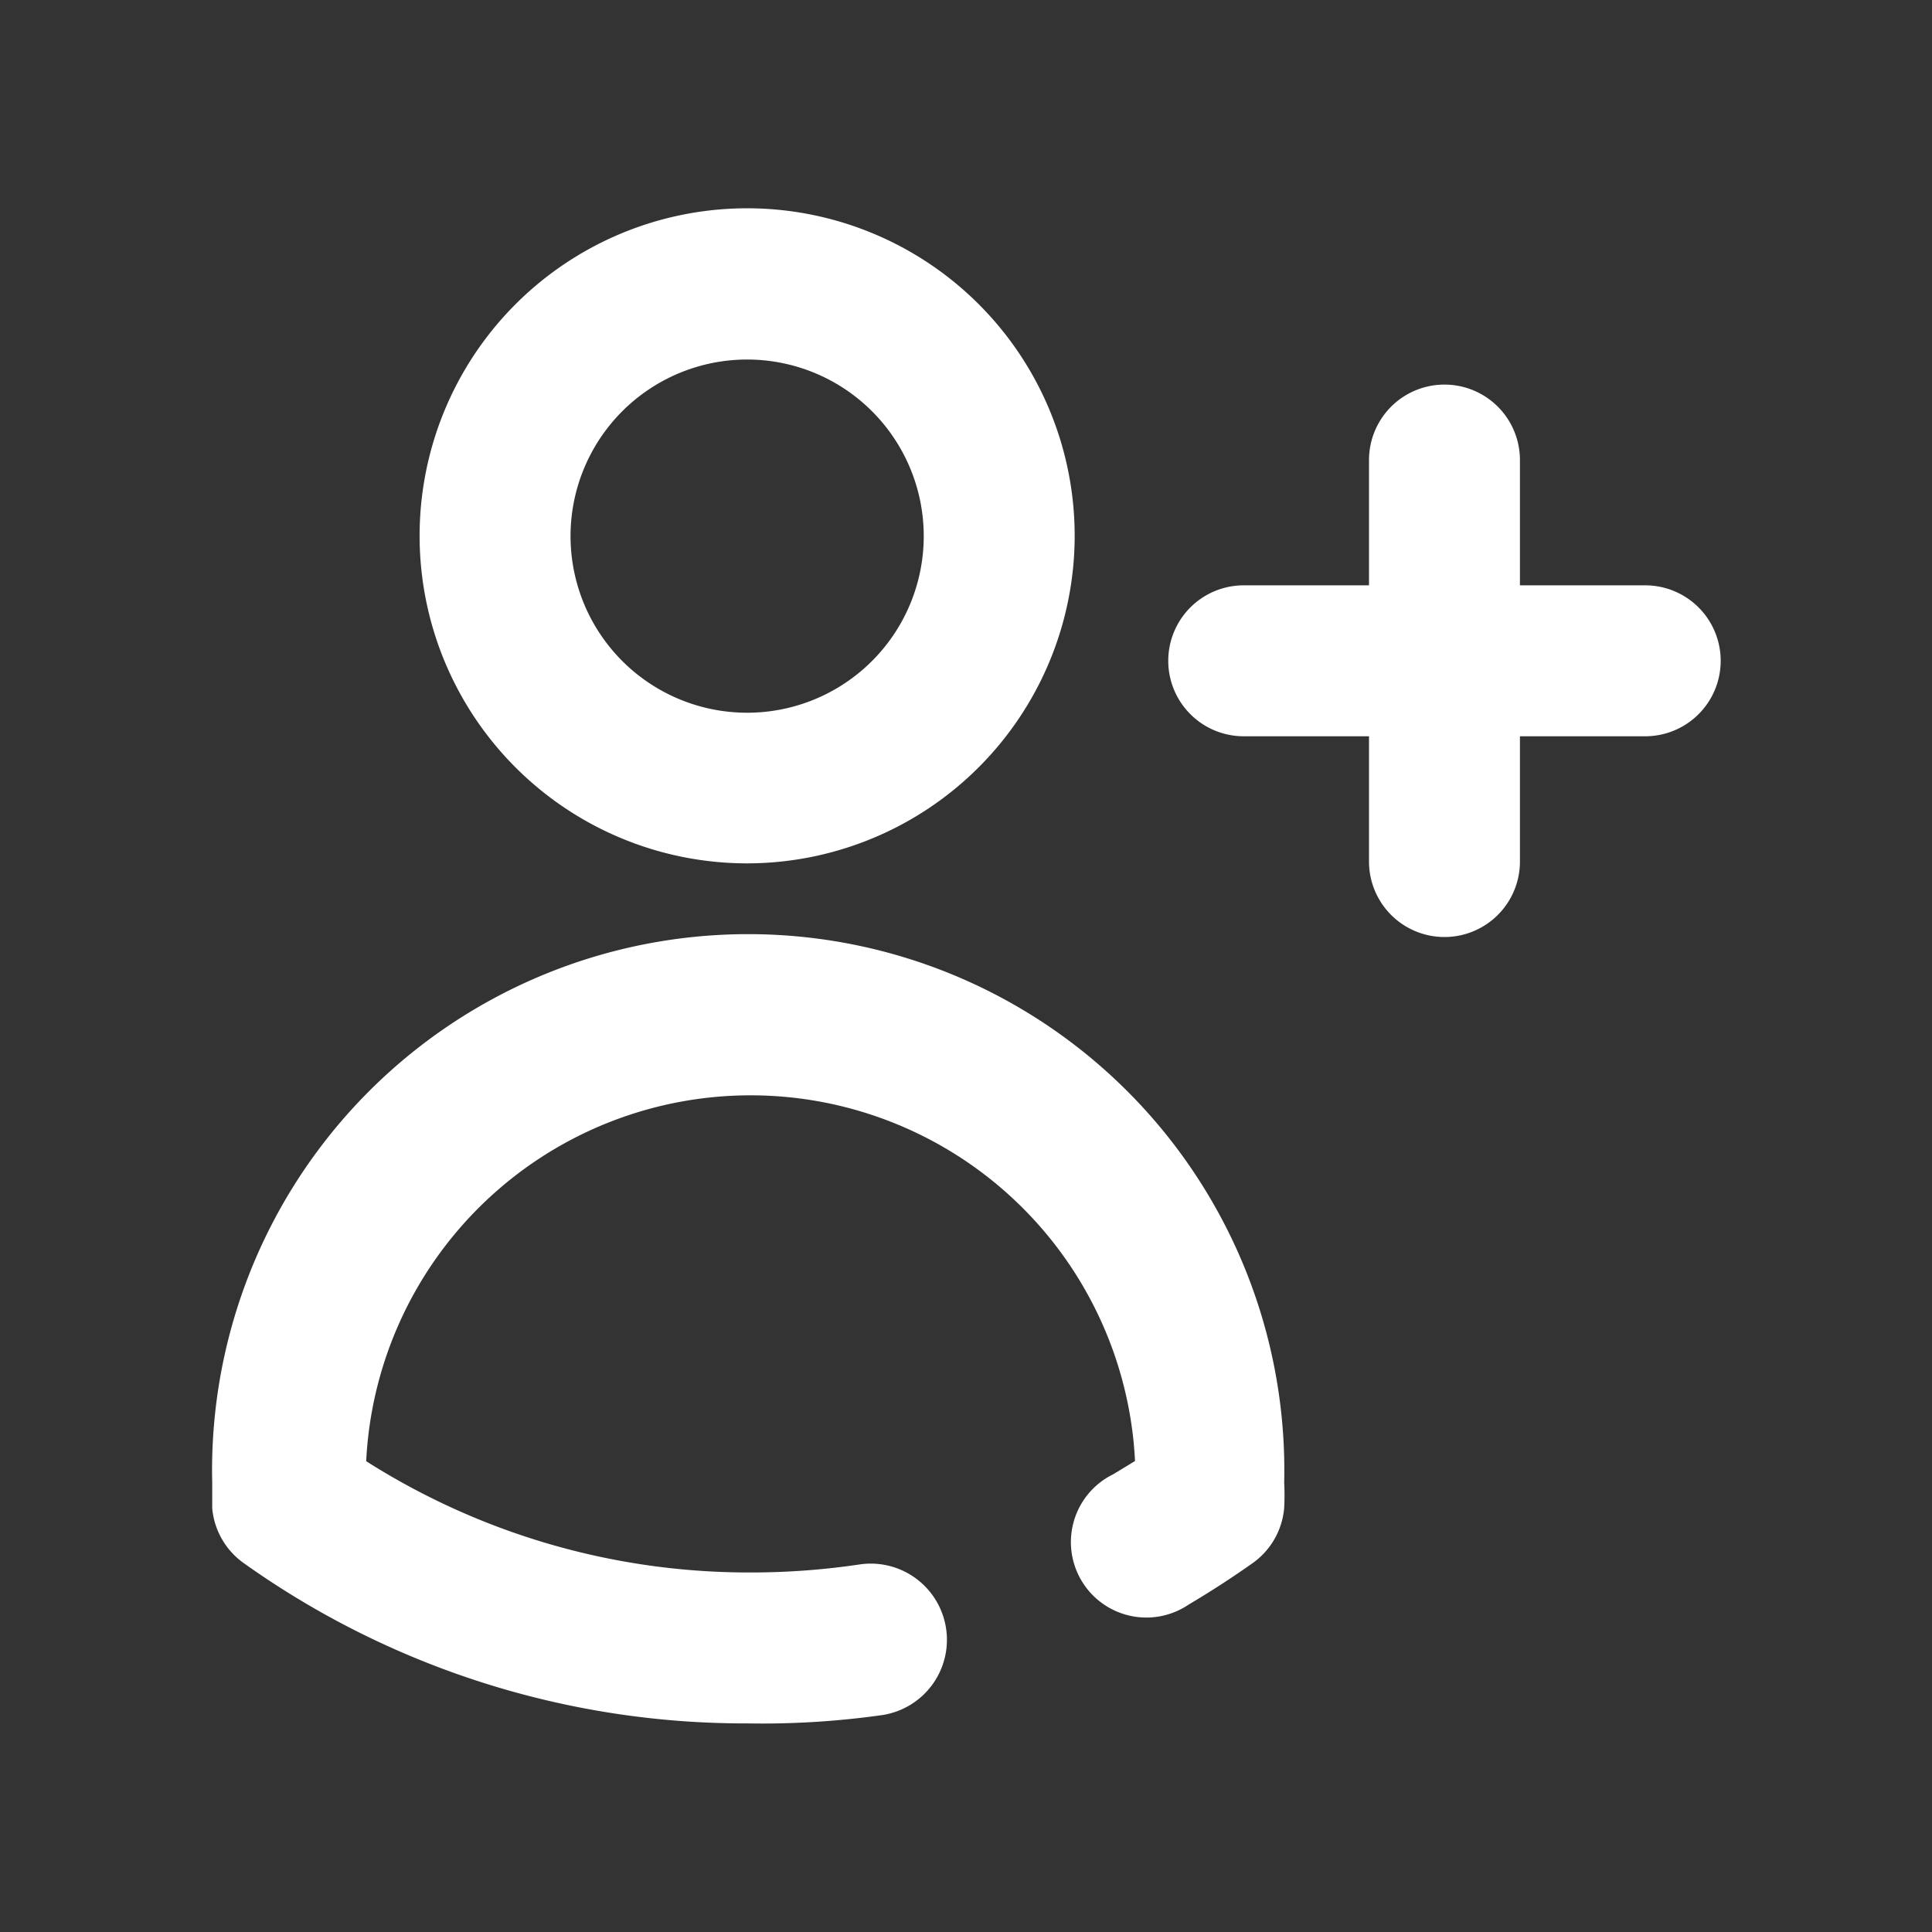
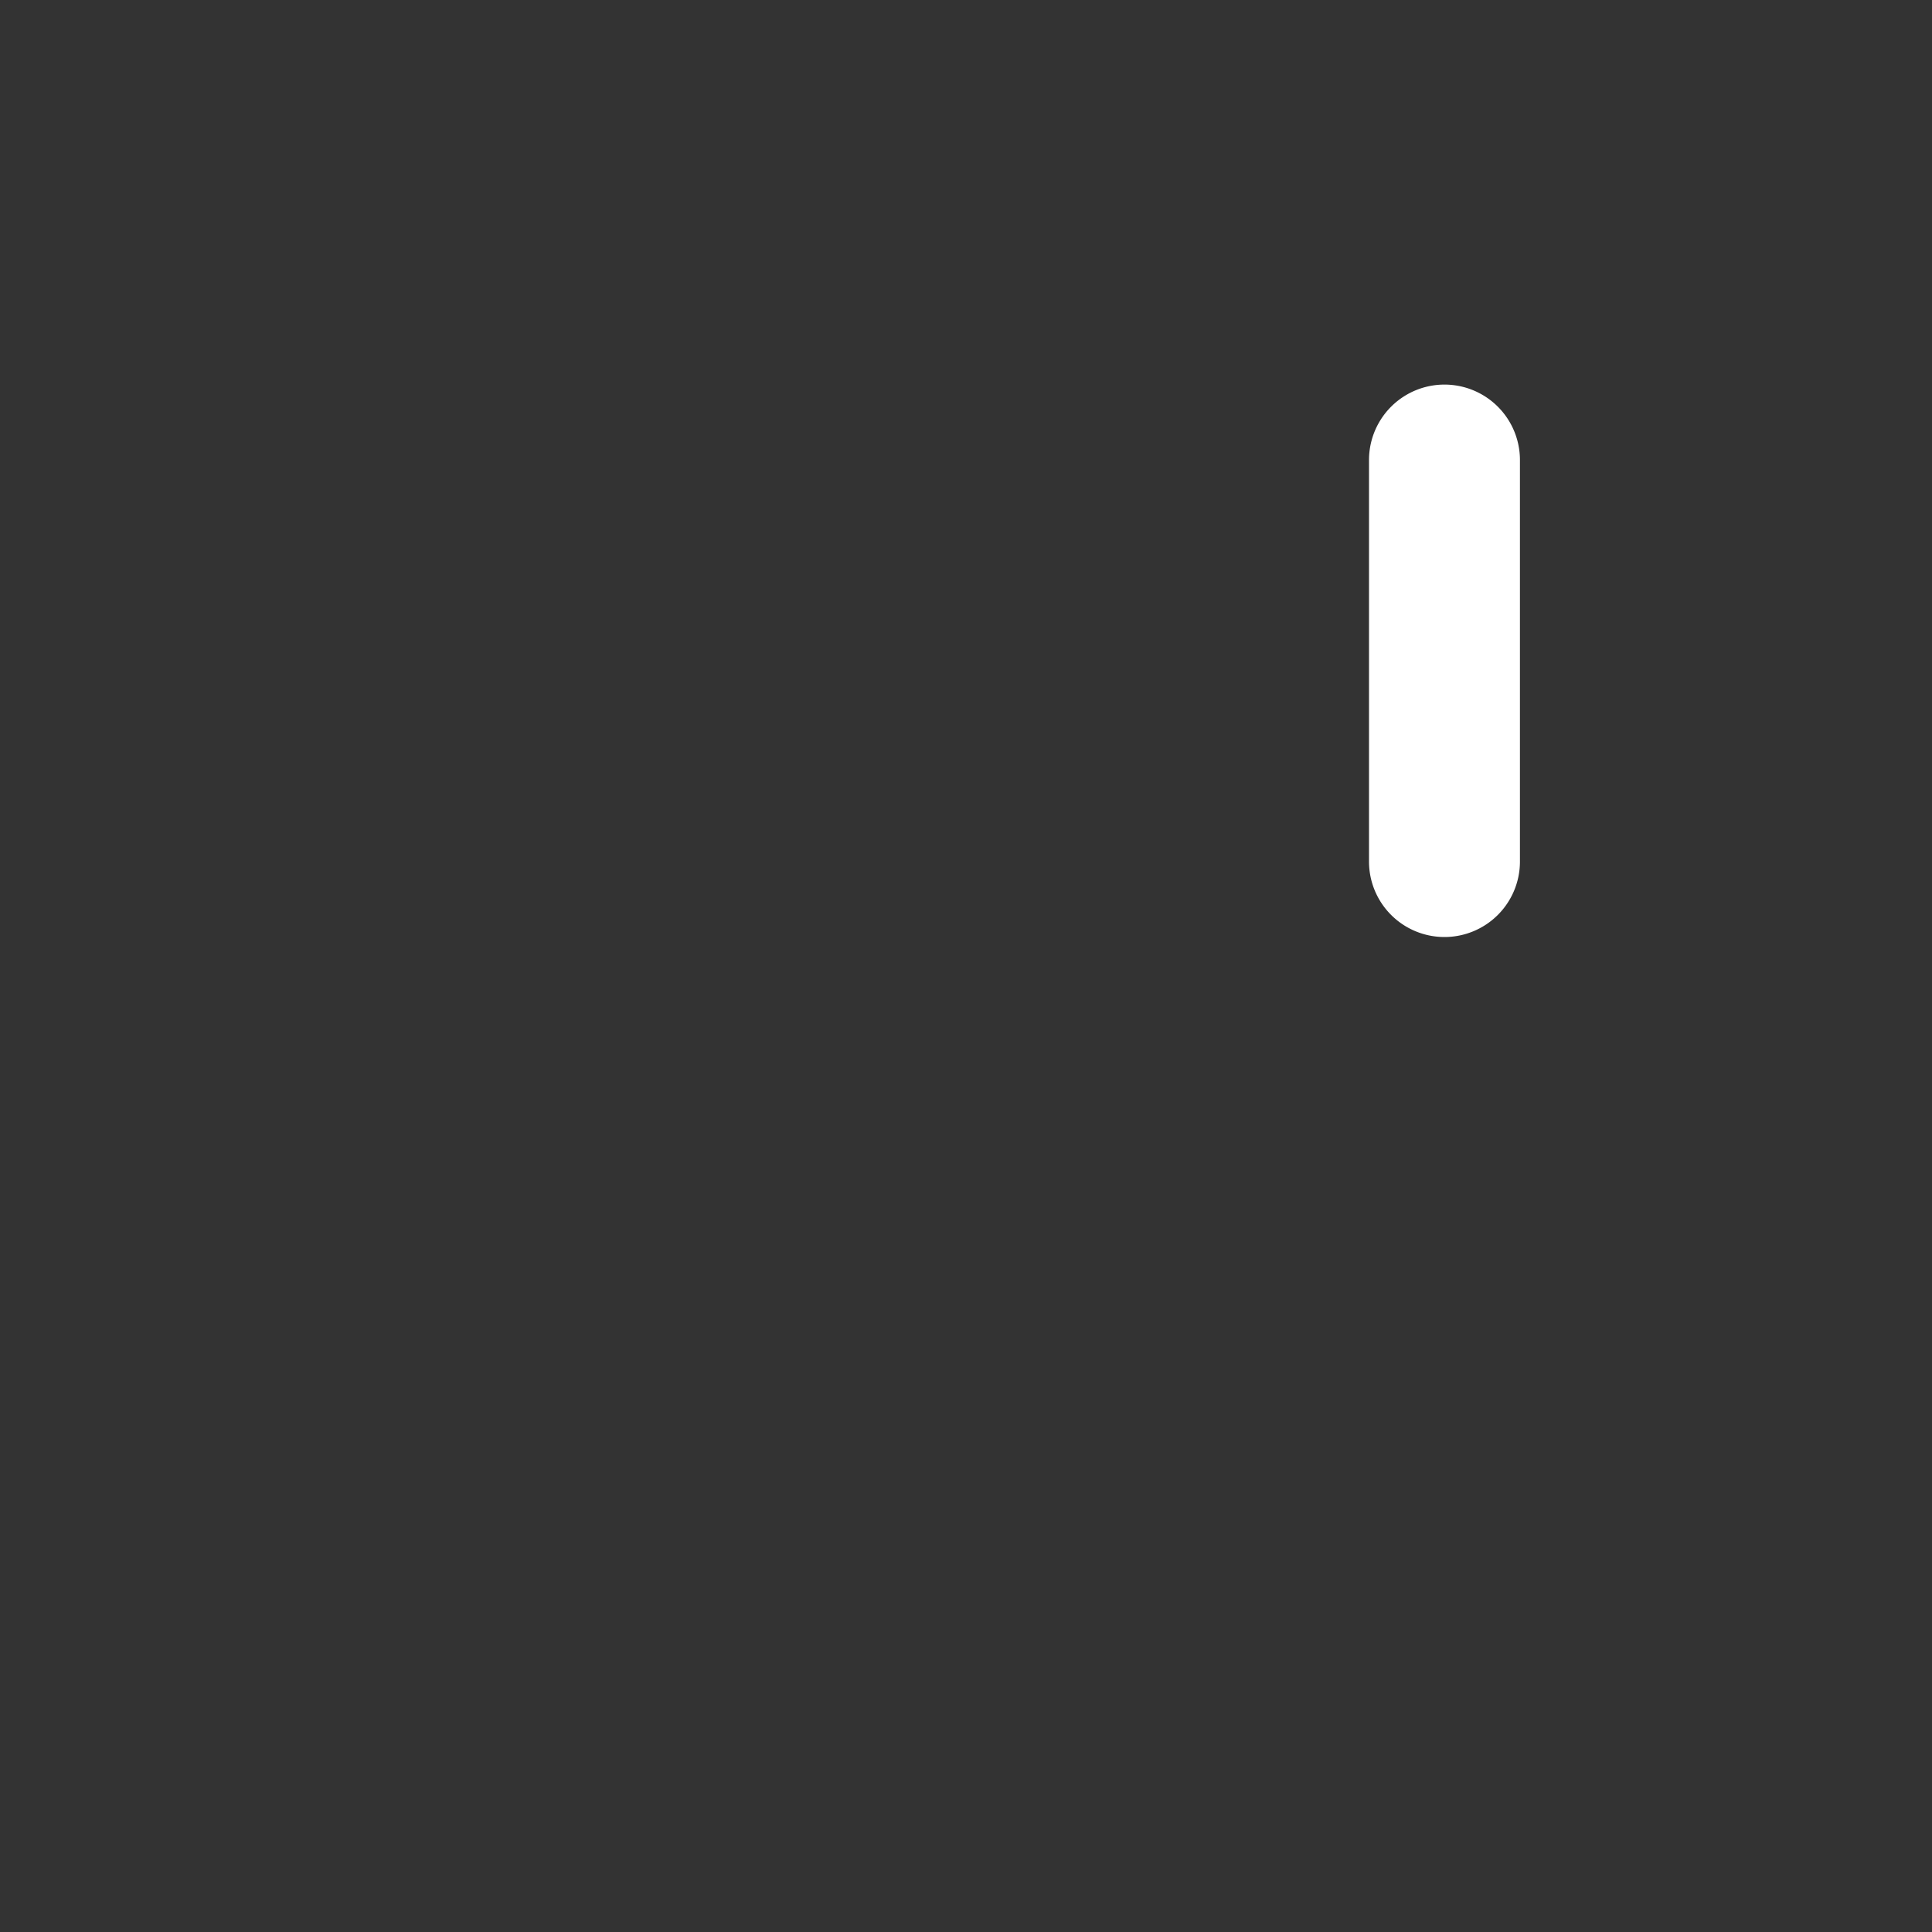
<svg xmlns="http://www.w3.org/2000/svg" fill="#ffffff" width="800px" height="800px" viewBox="0 0 64 64" data-name="Layer 1" id="Layer_1" stroke="#ffffff">
  <rect x="0" y="0" width="64" height="64" fill="#333333" stroke="none" />
  <g id="SVGRepo_bgCarrier" stroke-width="0" />
  <g id="SVGRepo_tracerCarrier" stroke-linecap="round" stroke-linejoin="round" />
  <g id="SVGRepo_iconCarrier">
    <title />
-     <path d="M24.76,28.1A10.35,10.35,0,1,1,35.1,17.75,10.36,10.36,0,0,1,24.76,28.1Zm0-16.69a6.35,6.35,0,1,0,6.34,6.34A6.35,6.35,0,0,0,24.76,11.41Z" />
-     <path d="M24.76,56.59a28.11,28.11,0,0,1-16.4-5.22,2,2,0,0,1-.83-1.43c0-.28,0-.54,0-.82a17.26,17.26,0,1,1,34.51,0,7.31,7.31,0,0,1,0,.81,2,2,0,0,1-.83,1.44c-.68.48-1.39.94-2.1,1.36a2,2,0,1,1-2-3.45c.33-.2.66-.4,1-.61a13.25,13.25,0,0,0-26.49,0,24.13,24.13,0,0,0,13.25,3.92,24.87,24.87,0,0,0,3.67-.27,2,2,0,0,1,.61,4A27.84,27.84,0,0,1,24.76,56.59Z" />
    <path d="M47.85,30.54a2,2,0,0,1-2-2V15.24a2,2,0,0,1,4,0v13.3A2,2,0,0,1,47.85,30.54Z" />
-     <path d="M54.5,23.89H41.2a2,2,0,0,1,0-4H54.5a2,2,0,0,1,0,4Z" />
  </g>
</svg>